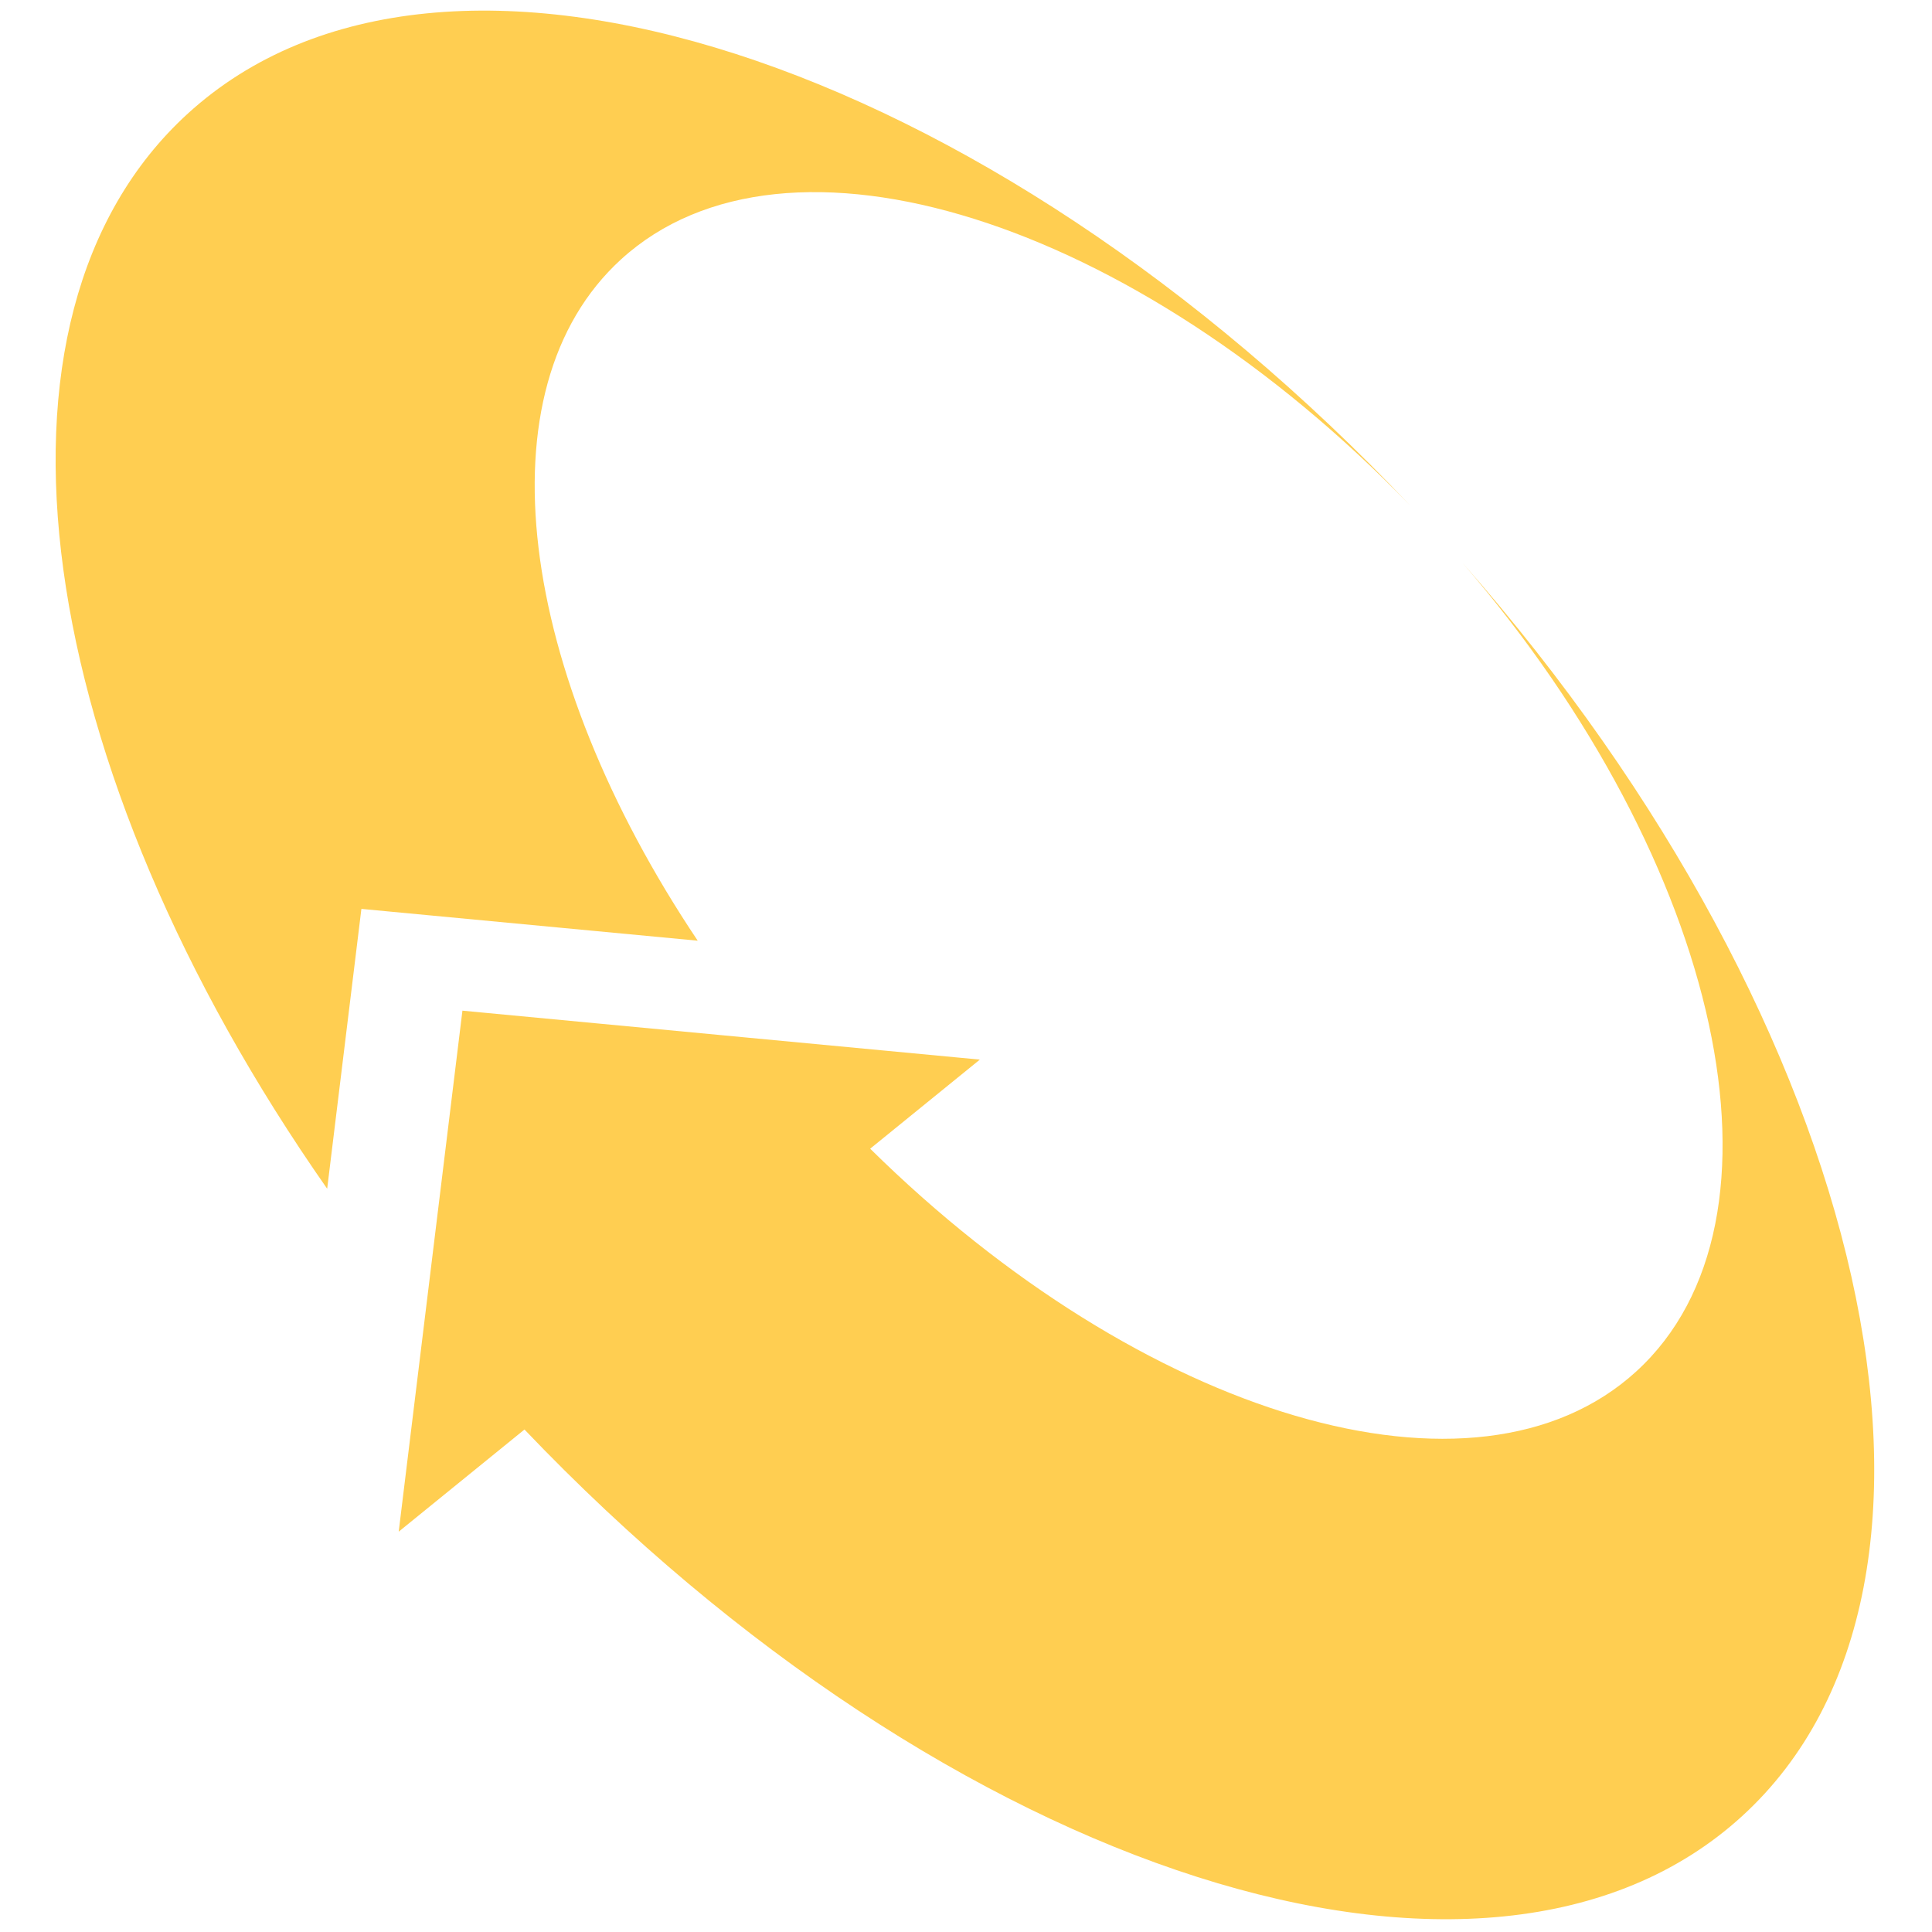
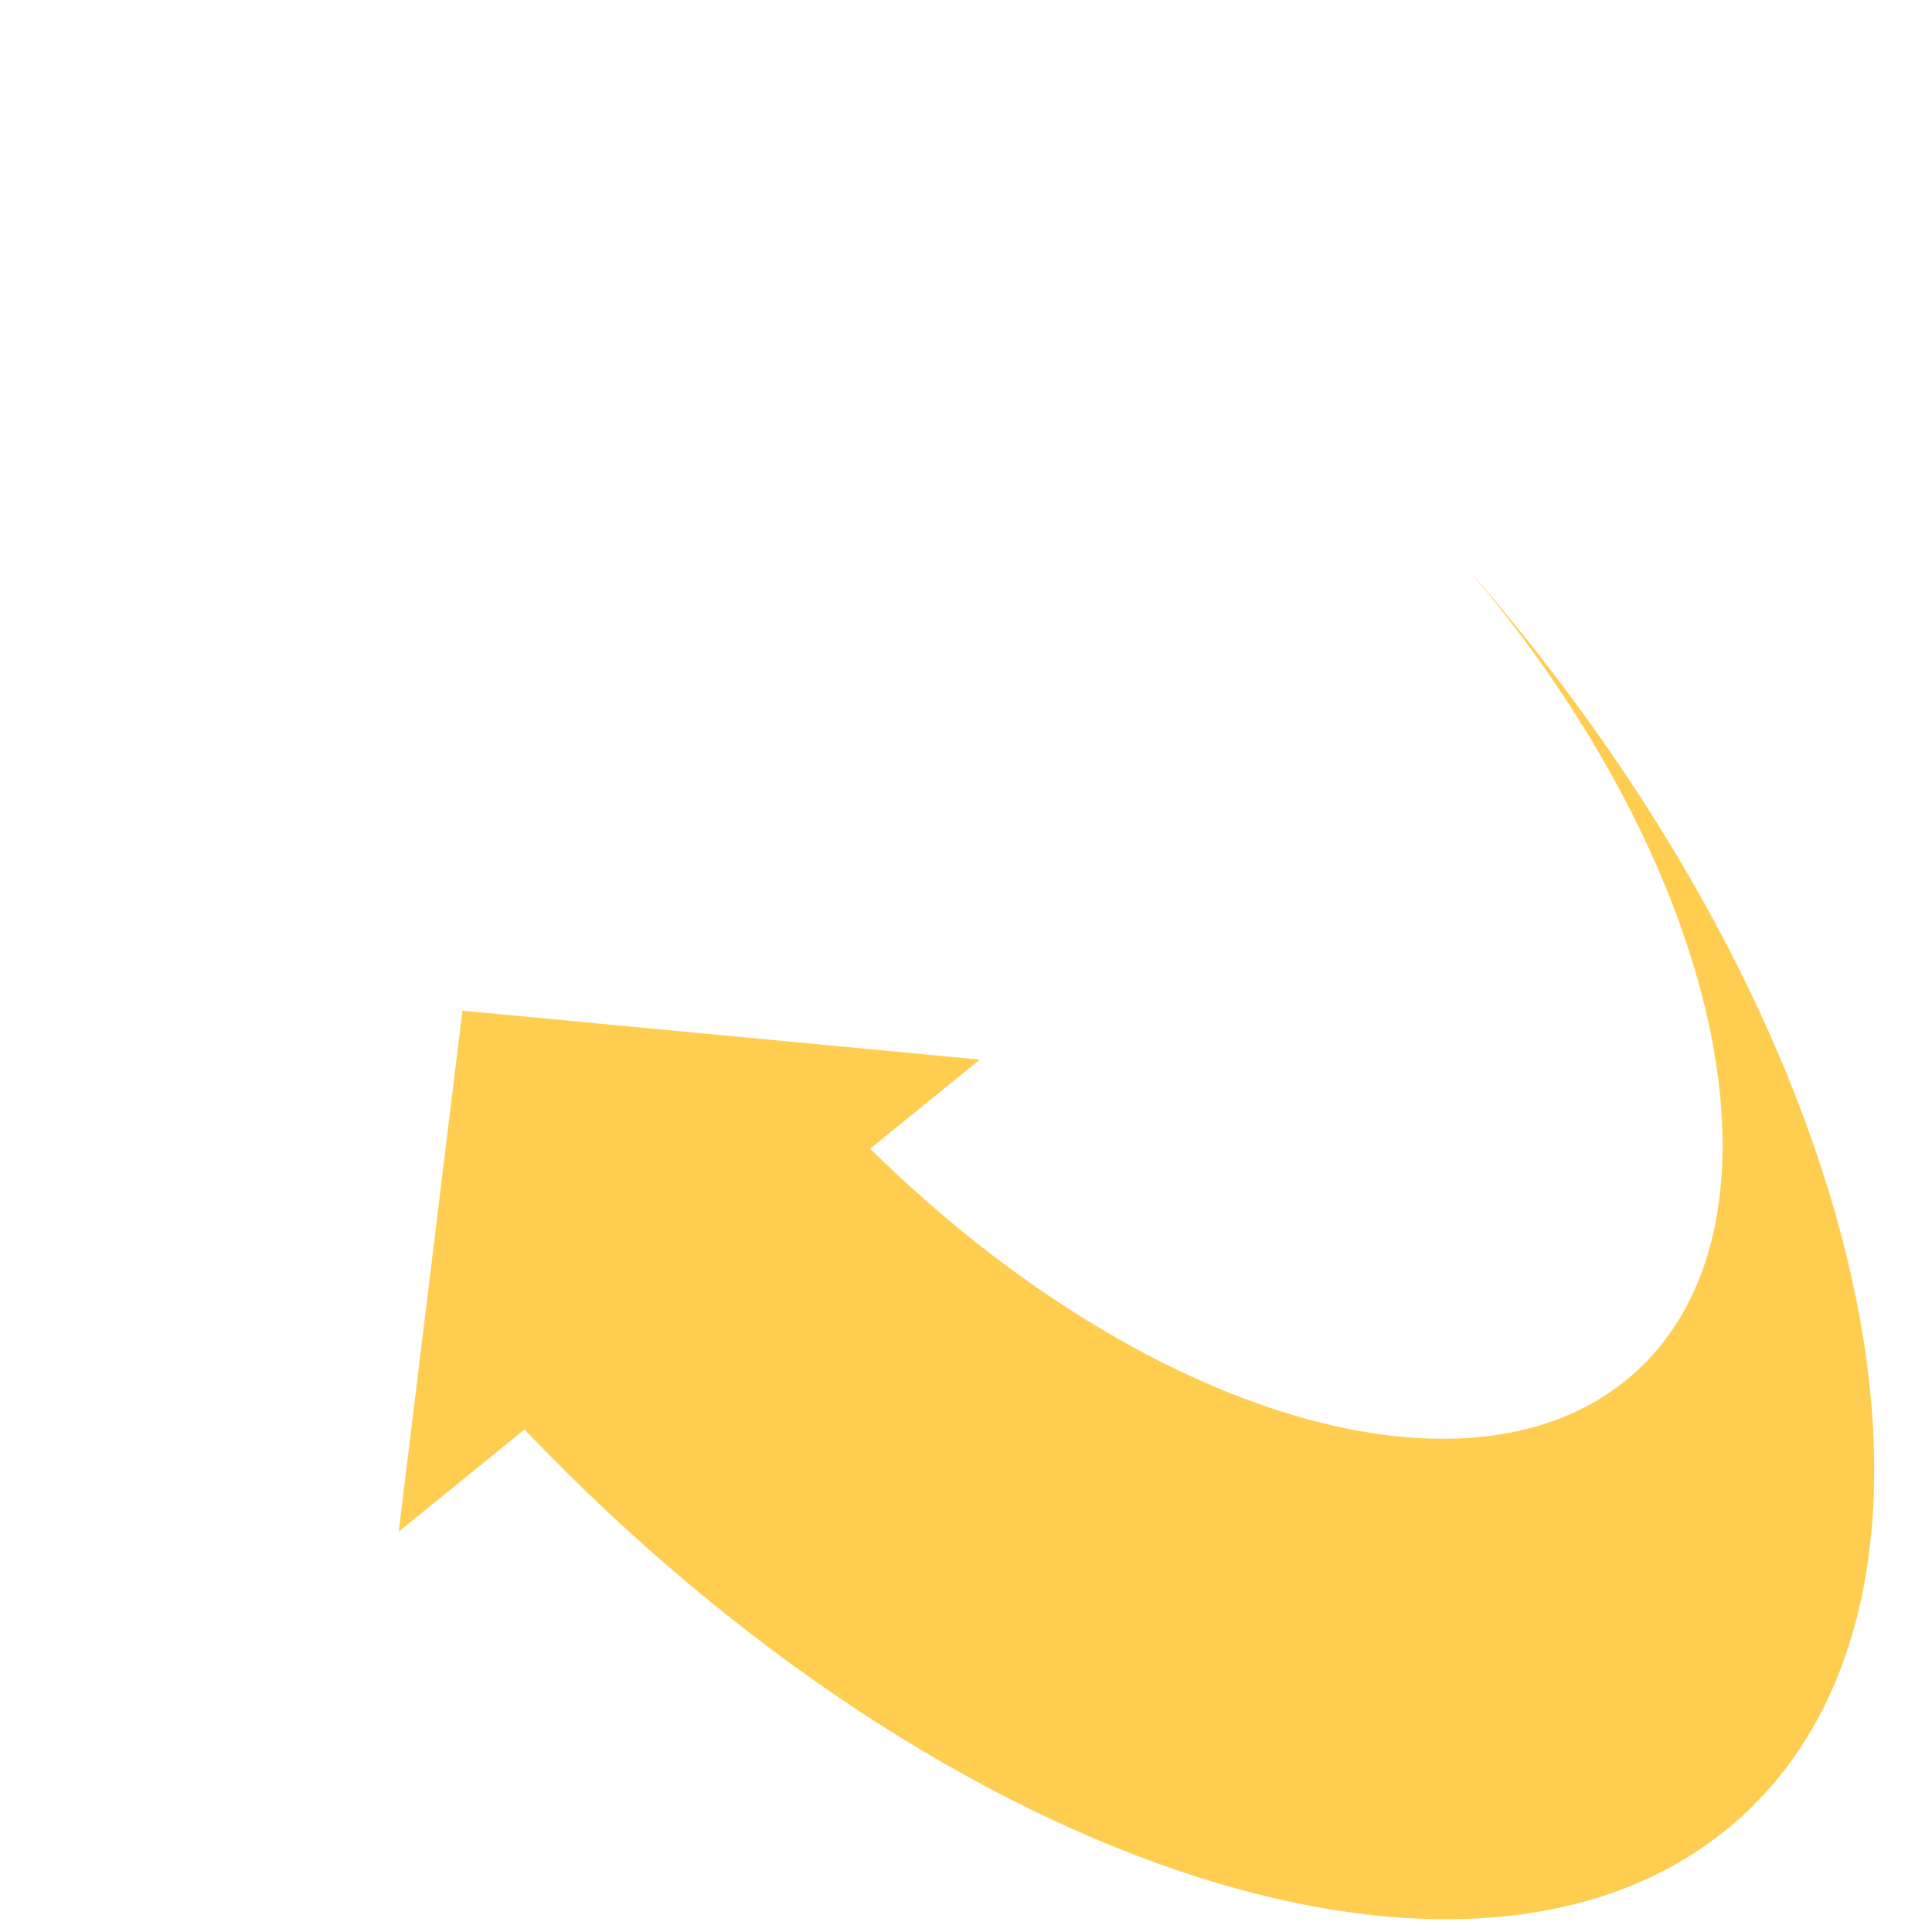
<svg xmlns="http://www.w3.org/2000/svg" version="1.1" width="256" height="256" viewBox="0 0 256 256" xml:space="preserve">
  <defs />
  <g style="stroke: none; stroke-width: 0; stroke-dasharray: none; stroke-linecap: butt; stroke-linejoin: miter; stroke-miterlimit: 10; fill: none; fill-rule: nonzero; opacity: 1;" transform="translate(1.407 1.407) scale(2.81 2.81)">
    <path d="M 68.47 26.047 c 12.257 14.209 15.963 31.025 8.184 38.125 c -7.561 6.902 -23.276 2.162 -36.122 -10.506 l 5.172 -4.201 l -24.399 -2.308 l -3.005 24.568 l 5.931 -4.817 c 20.026 20.995 45.419 29.184 57.412 18.235 C 93.686 74.149 87.742 47.952 68.47 26.047 z" style="stroke: none; stroke-width: 1; stroke-dasharray: none; stroke-linecap: butt; stroke-linejoin: miter; stroke-miterlimit: 10; fill: rgb(255,206,81); fill-rule: nonzero; opacity: 1;" transform=" matrix(1 0 0 1 0 0) " stroke-linecap="round" />
-     <path d="M 8.354 4.857 c -10.533 9.616 -7.299 30.863 6.573 50.697 l 1.614 -13.196 l 15.859 1.5 c -8.485 -12.666 -10.322 -26.005 -3.617 -32.126 C 36.561 4.632 52.97 9.85 66.006 23.348 C 45.944 2.165 20.396 -6.136 8.354 4.857 z" style="stroke: none; stroke-width: 1; stroke-dasharray: none; stroke-linecap: butt; stroke-linejoin: miter; stroke-miterlimit: 10; fill: rgb(255,206,81); fill-rule: nonzero; opacity: 1;" transform=" matrix(1 0 0 1 0 0) " stroke-linecap="round" />
  </g>
</svg>